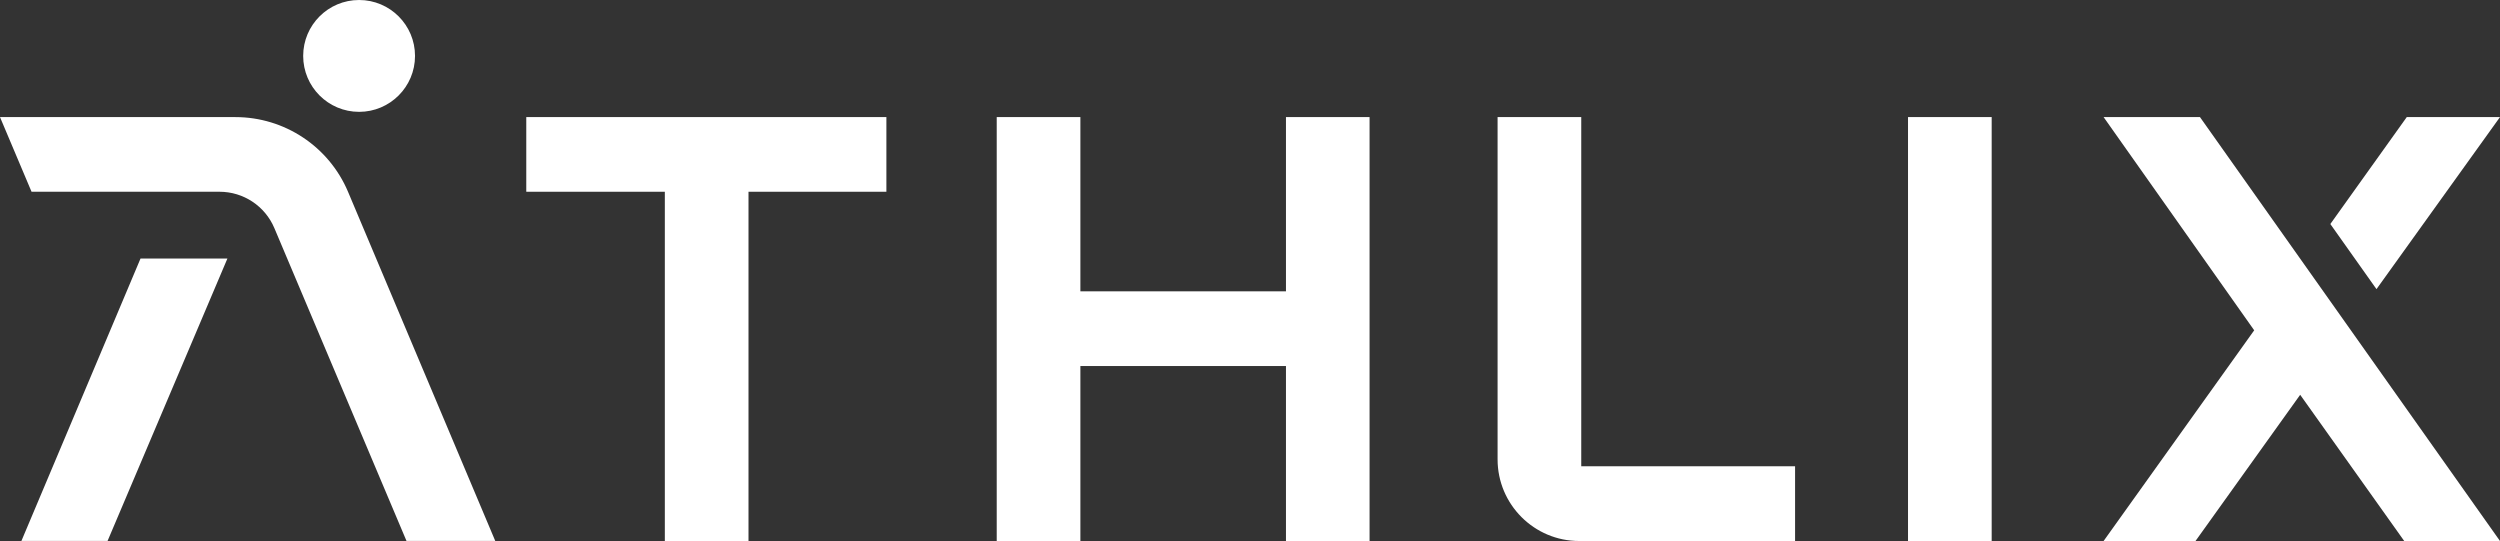
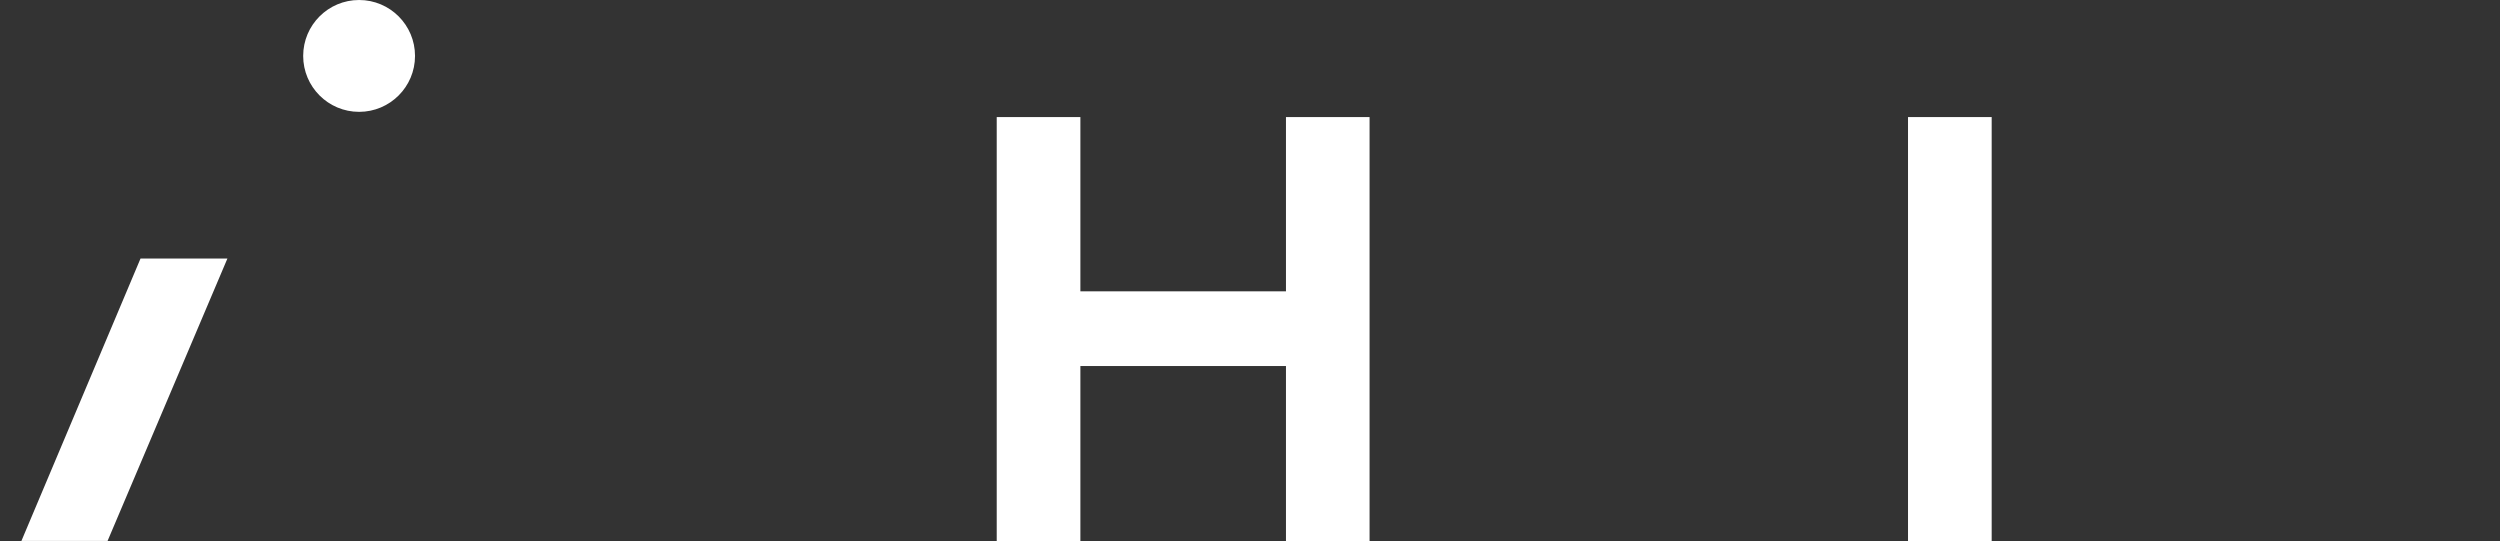
<svg xmlns="http://www.w3.org/2000/svg" id="Layer_2" data-name="Layer 2" viewBox="0 0 1137.28 246.11">
  <rect x="0" y="0" width="1137.28" height="246.11" fill="#333333" stroke="none" />
  <defs>
    <style>
      .cls-1 {
        fill: #fff;
      }
    </style>
  </defs>
  <g id="Cover">
    <g>
      <polygon class="cls-1" points="103.45 117.62 48.93 246.08 9.74 246.08 63.92 117.62 103.45 117.62" />
-       <path class="cls-1" d="M239.41,53.26v33.97h63.03v158.88h38.06V87.23h62.73v-33.97h-163.83Z" />
      <path class="cls-1" d="M585,53.26v79.27h-93.52V53.26h-38.06v192.85h38.06v-79.6h93.52v79.6h38.03V53.26h-38.03Z" />
-       <path class="cls-1" d="M719.33,212.1V53.26h-38.06v155.72c0,20.49,16.64,37.13,37.13,37.13h98.2v-34.01h-97.27Z" />
      <path class="cls-1" d="M867.98,53.26v192.85h38.06V53.26h-38.06Z" />
-       <path class="cls-1" d="M1094.87,53.26l-34.77,48.65,20.99,29.62,56.19-78.28h-42.41Z" />
-       <polygon class="cls-1" points="1137.28 246.11 1093.71 246.11 1046.38 179.59 998.76 246.11 956.95 246.11 1025.46 150.26 956.95 53.26 1000.79 53.26 1137.28 246.11" />
-       <path class="cls-1" d="M225.3,246.08h-40.38l-60.11-142.31h0c-4.23-10.02-14.05-16.54-24.92-16.54H14.35L0,53.27h107.09c22.35,0,42.53,13.38,51.23,33.97h0s66.98,158.84,66.98,158.84Z" />
      <circle class="cls-1" cx="163.36" cy="25.44" r="25.44" />
    </g>
  </g>
</svg>